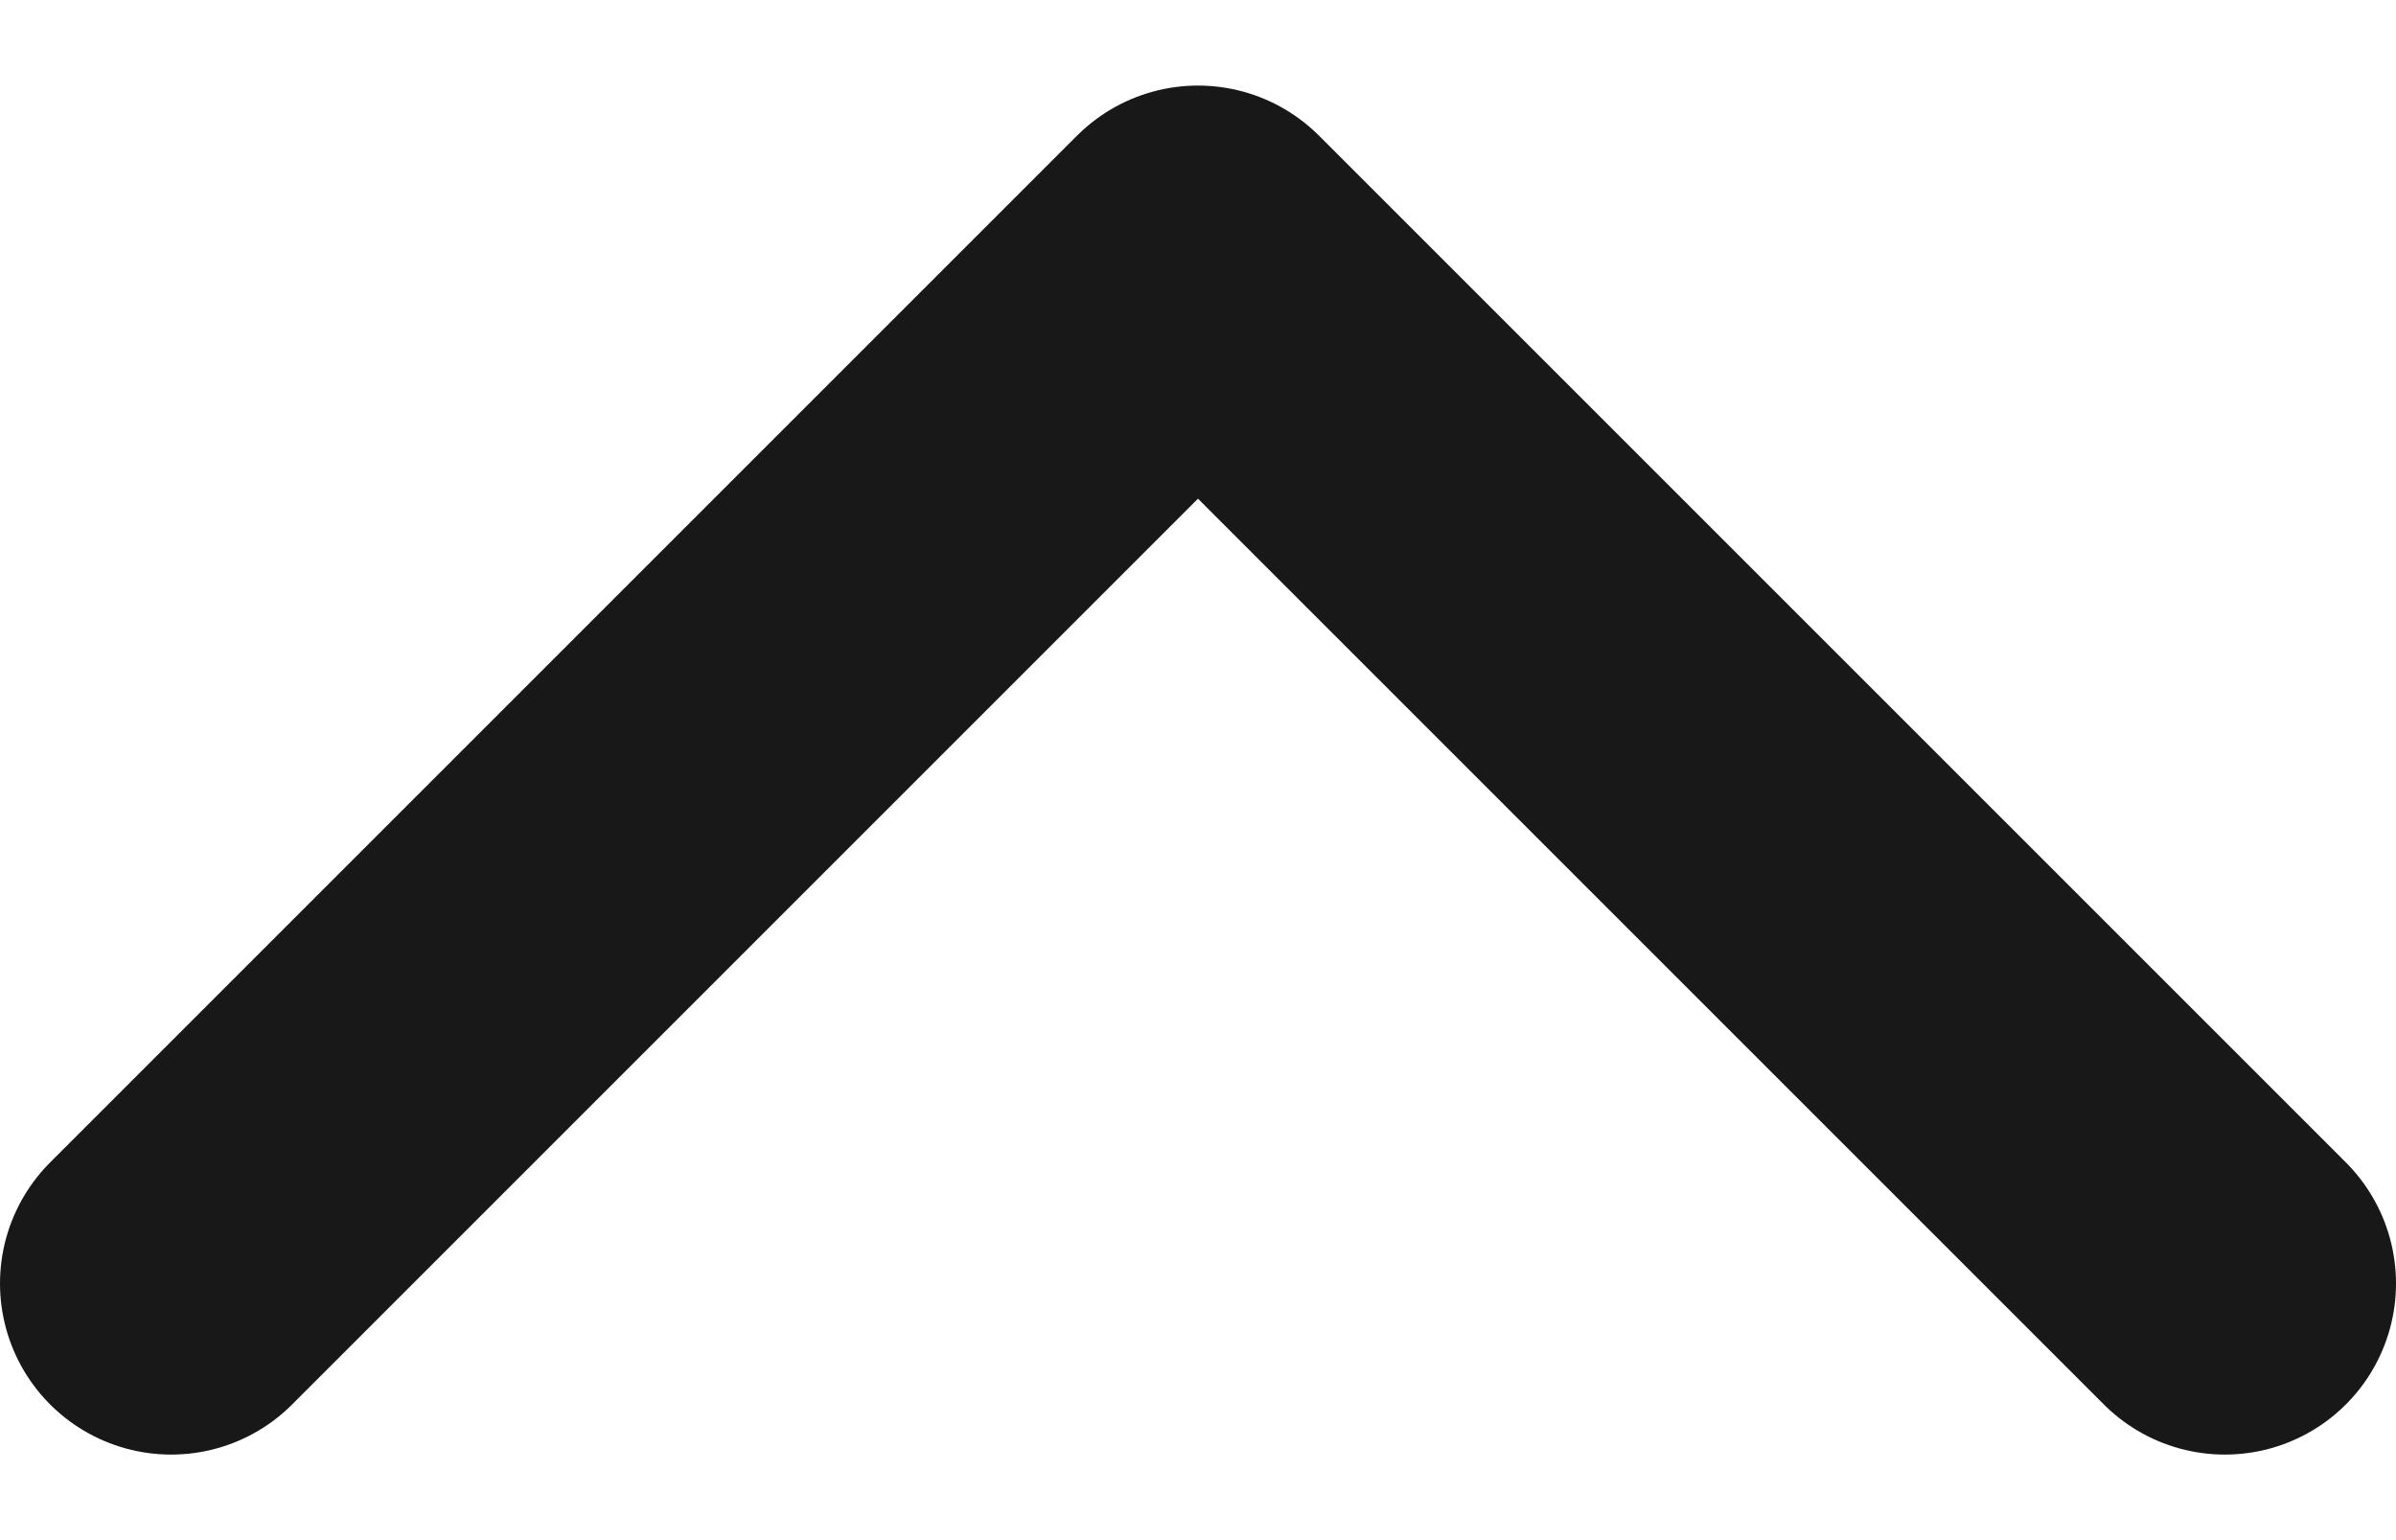
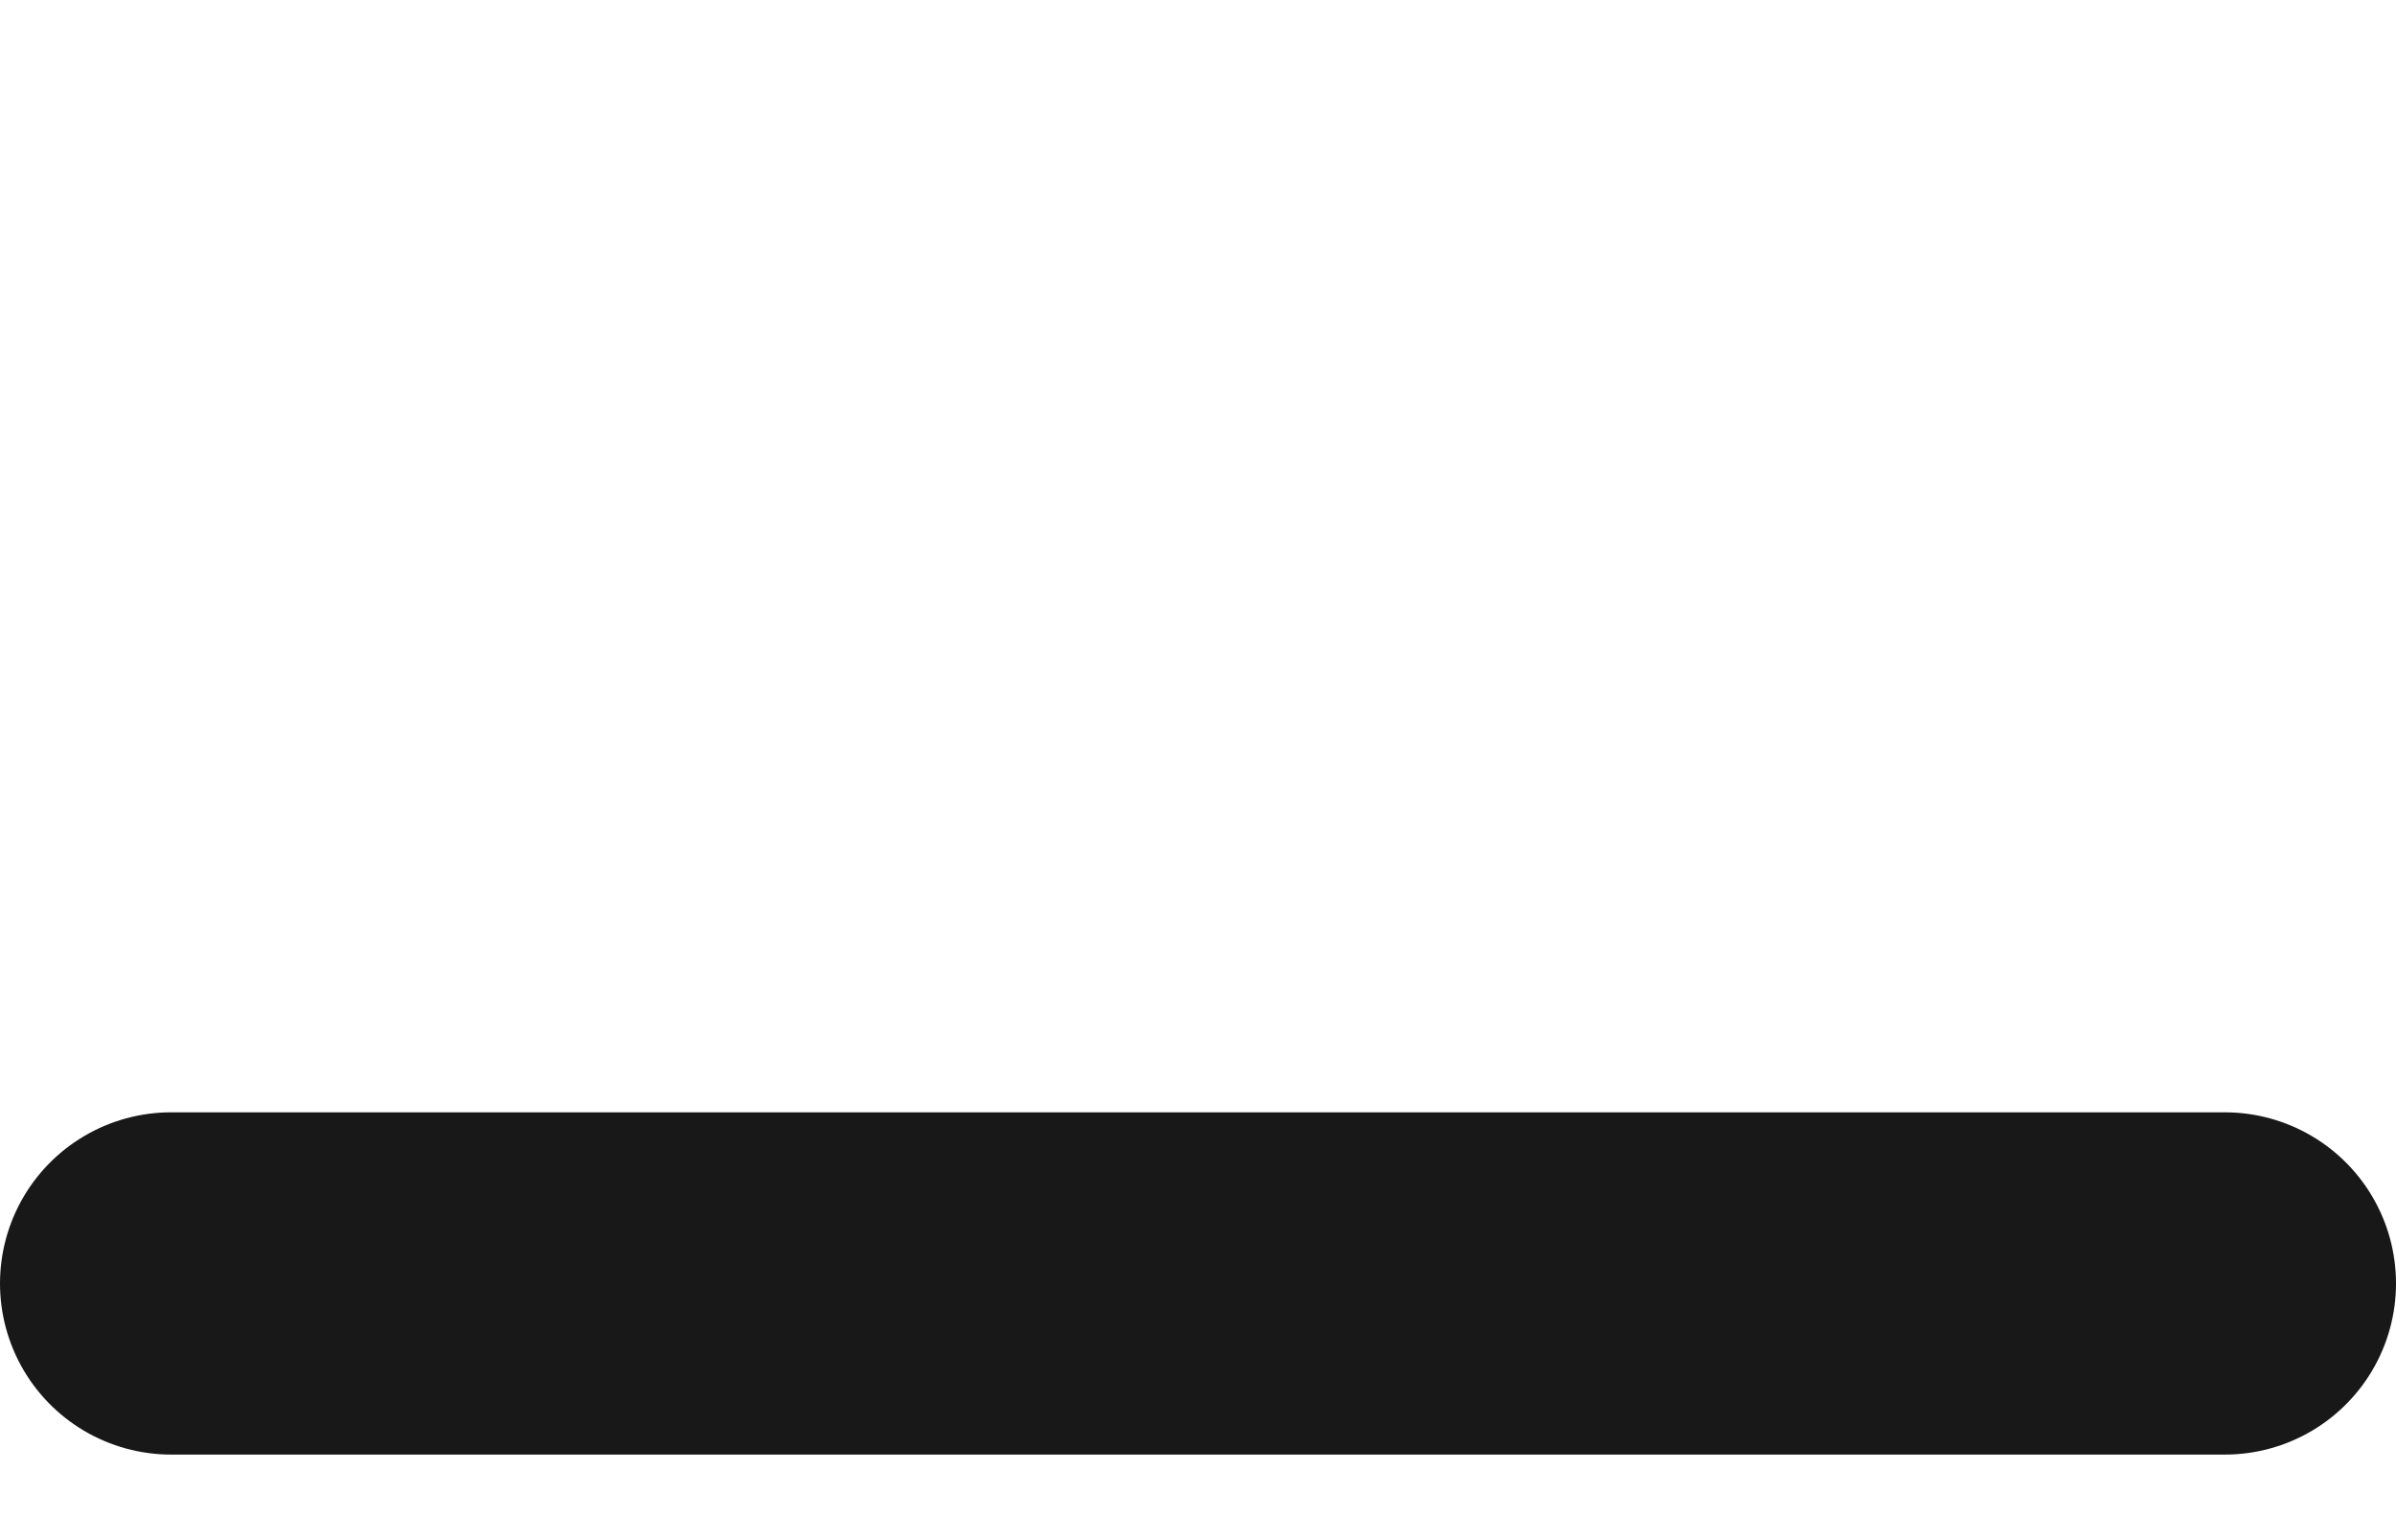
<svg xmlns="http://www.w3.org/2000/svg" width="14" height="9" viewBox="0 0 14 9" fill="none">
-   <path d="M13 7.5L7 1.5L1 7.5" stroke="#181818" stroke-width="2" stroke-linecap="round" stroke-linejoin="round" />
+   <path d="M13 7.5L1 7.5" stroke="#181818" stroke-width="2" stroke-linecap="round" stroke-linejoin="round" />
</svg>